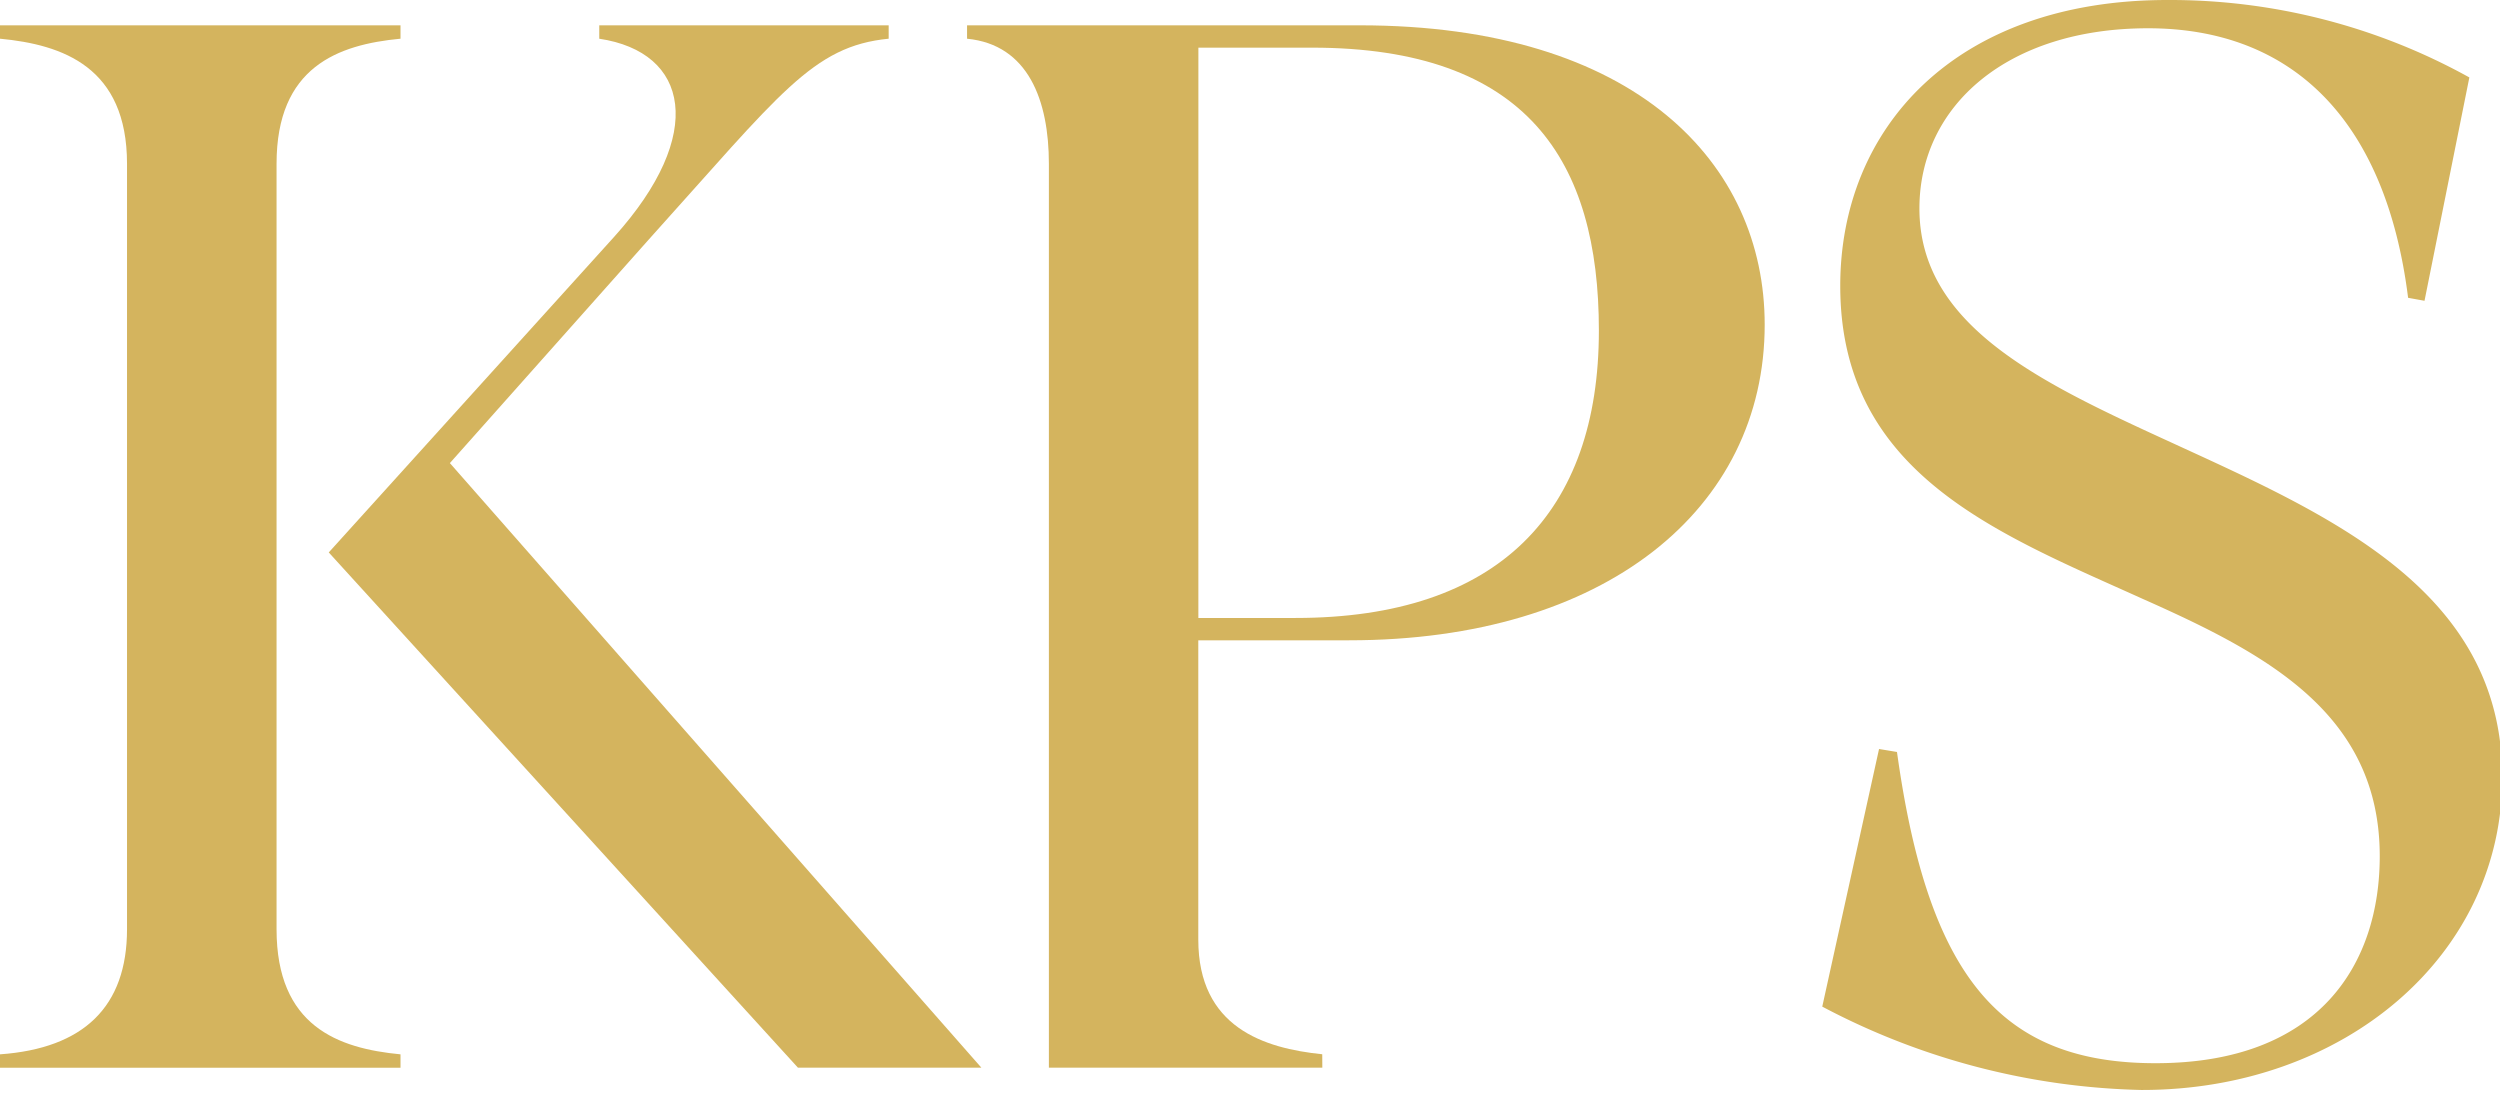
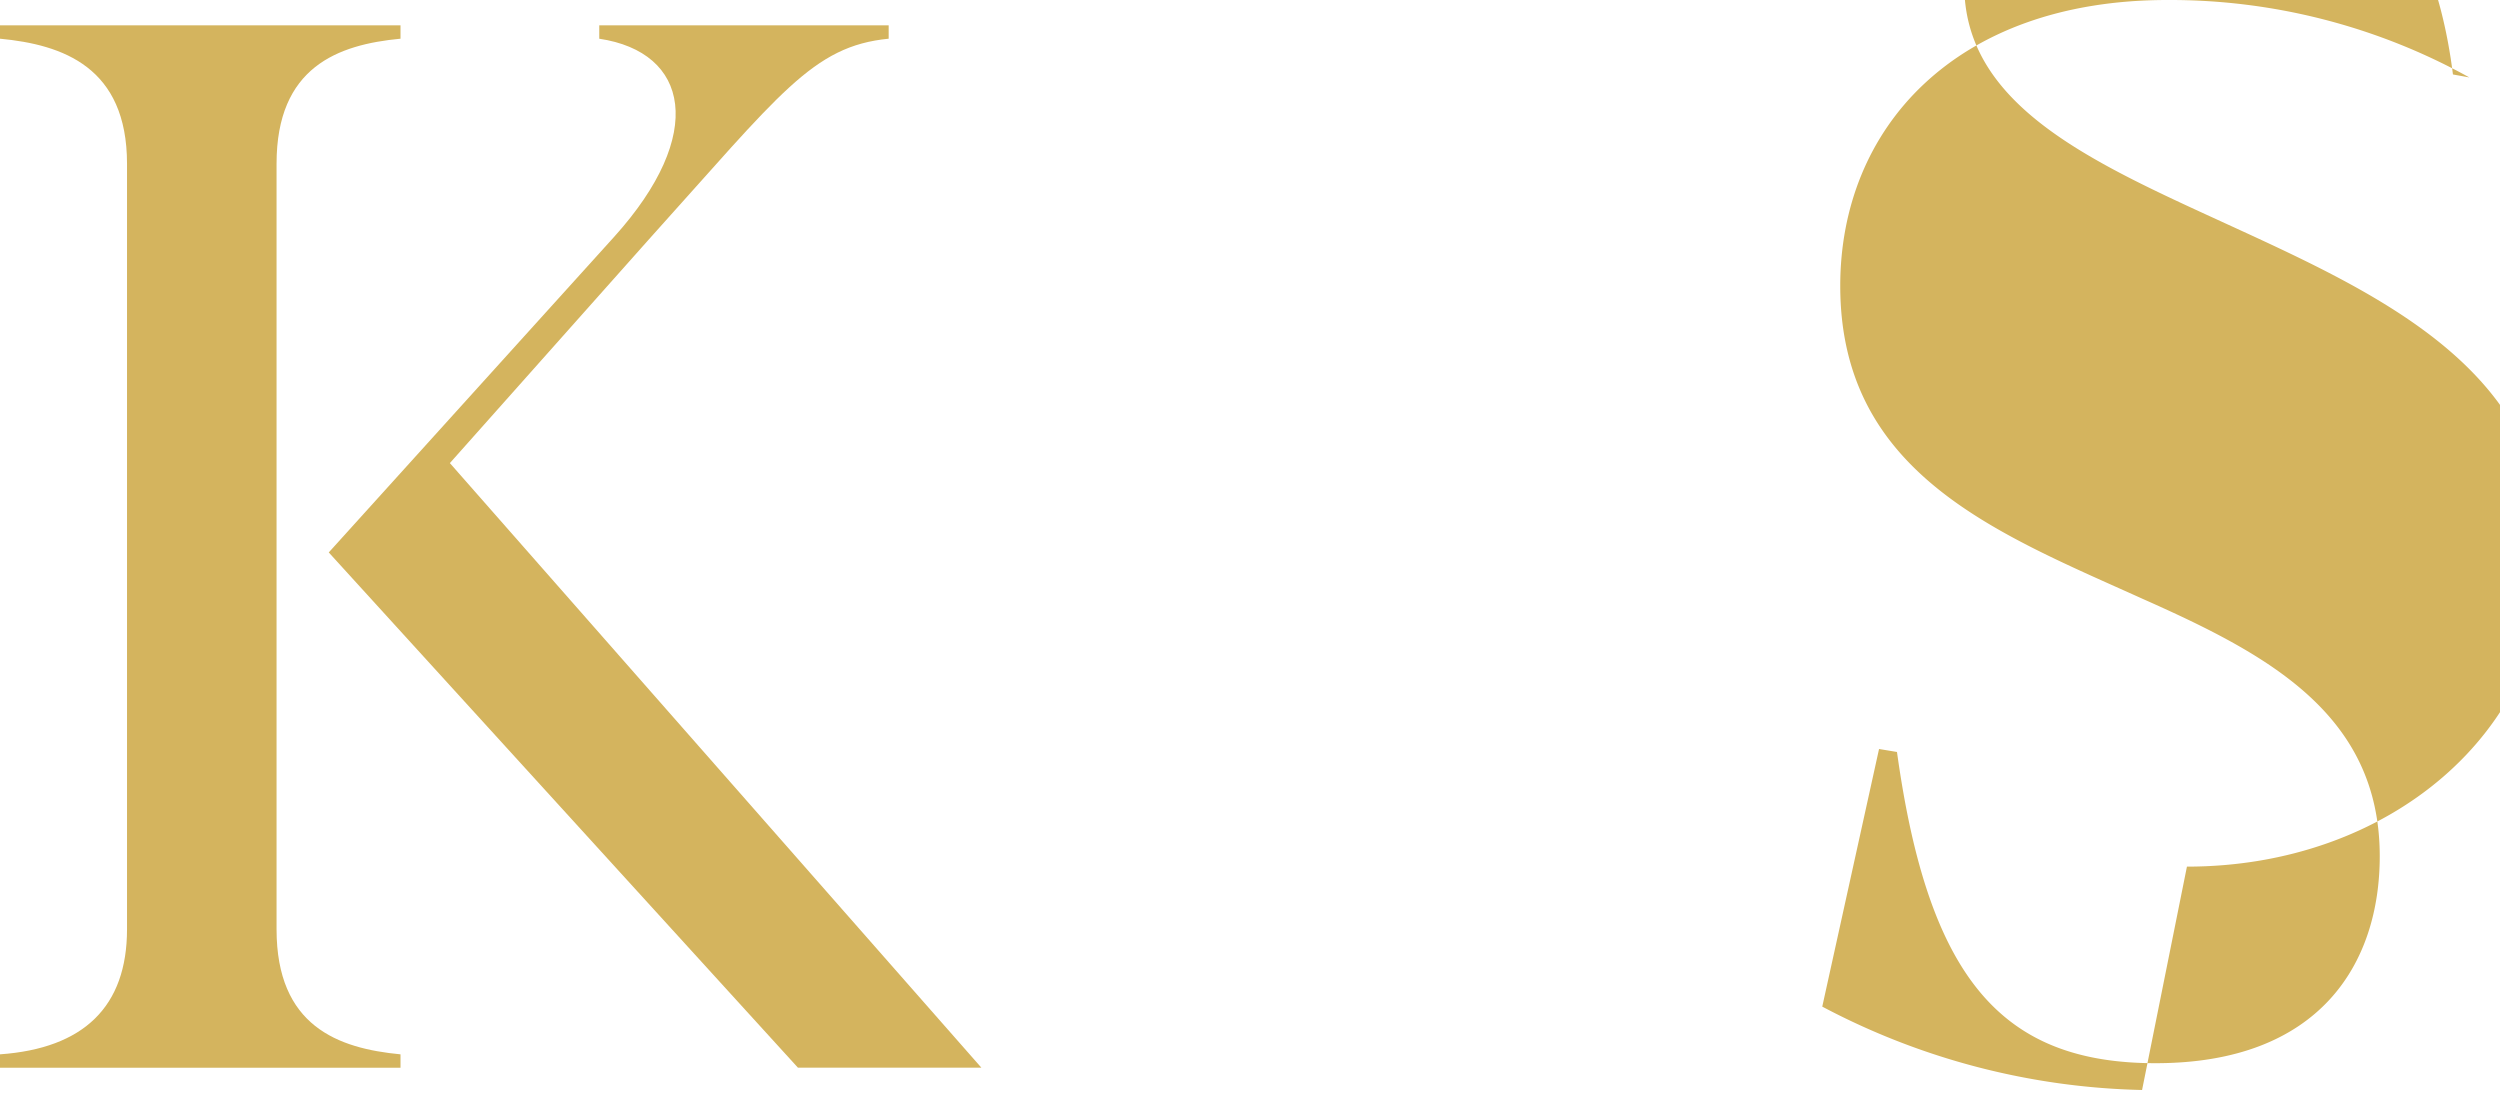
<svg xmlns="http://www.w3.org/2000/svg" id="Group_1533" data-name="Group 1533" width="137.143" height="60" viewBox="0 0 137.143 60">
  <defs>
    <clipPath id="clip-path">
      <rect id="Rectangle_30" data-name="Rectangle 30" width="137.143" height="60" fill="none" />
    </clipPath>
  </defs>
  <g id="Group_294" data-name="Group 294" clip-path="url(#clip-path)">
    <path id="Path_606" data-name="Path 606" d="M21.971,3.547c-3.443.327-6.8,1.552-6.8,6.862V52.4c0,5.31,3.361,6.535,6.8,6.862v.735H0v-.735c4.591-.327,6.968-2.614,6.968-6.862V10.409C6.968,5.1,3.443,3.874,0,3.547V2.812H21.971Zm21.8,56.445L18.035,31.729,33.694,14.412c5.083-5.636,4.1-10.129-.82-10.864V2.812H48.75v.735c-4.181.409-5.956,3.023-13.171,11.028l-10.9,12.253L53.834,59.992Z" transform="translate(0 -1.424)" fill="#d4b45e" />
-     <path id="Path_607" data-name="Path 607" d="M126.55,59.993h-15V10.409c0-3.467-1.128-6.535-4.489-6.861V2.813H128.6c15.166,0,22.217,7.6,22.217,16.419,0,10.129-8.772,17.317-22.791,17.317h-8.28V52.968c0,4.819,3.607,5.963,6.8,6.29Zm-6.8-24.669h5.329c11.149,0,16.642-5.8,16.642-15.766,0-9.312-3.935-15.52-15.74-15.52h-6.23Z" transform="translate(-54.011 -1.424)" fill="#d4b45e" />
-     <path id="Path_608" data-name="Path 608" d="M219.286,59.794a39.251,39.251,0,0,1-17.544-4.574l3.115-14.132.984.163c1.722,12.416,5.739,17.073,14.183,17.073,9.018,0,12.3-5.473,12.3-11.354,0-7.842-6.23-11.109-13.035-14.132-7.952-3.594-16.56-6.862-16.56-17.154C202.726,7.025,209.038,0,220.68,0a33.879,33.879,0,0,1,16.56,4.248L234.78,16.5l-.9-.163c-1.23-9.8-6.394-14.786-14.265-14.786-7.706,0-12.543,4.248-12.543,9.884,0,6.372,6.477,9.476,13.609,12.743,8.69,4,18.363,8.087,18.363,18.461,0,9.8-8.69,17.154-19.757,17.154" transform="translate(-101.778)" fill="#d4b45e" />
+     <path id="Path_608" data-name="Path 608" d="M219.286,59.794a39.251,39.251,0,0,1-17.544-4.574l3.115-14.132.984.163c1.722,12.416,5.739,17.073,14.183,17.073,9.018,0,12.3-5.473,12.3-11.354,0-7.842-6.23-11.109-13.035-14.132-7.952-3.594-16.56-6.862-16.56-17.154C202.726,7.025,209.038,0,220.68,0a33.879,33.879,0,0,1,16.56,4.248l-.9-.163c-1.23-9.8-6.394-14.786-14.265-14.786-7.706,0-12.543,4.248-12.543,9.884,0,6.372,6.477,9.476,13.609,12.743,8.69,4,18.363,8.087,18.363,18.461,0,9.8-8.69,17.154-19.757,17.154" transform="translate(-101.778)" fill="#d4b45e" />
  </g>
</svg>